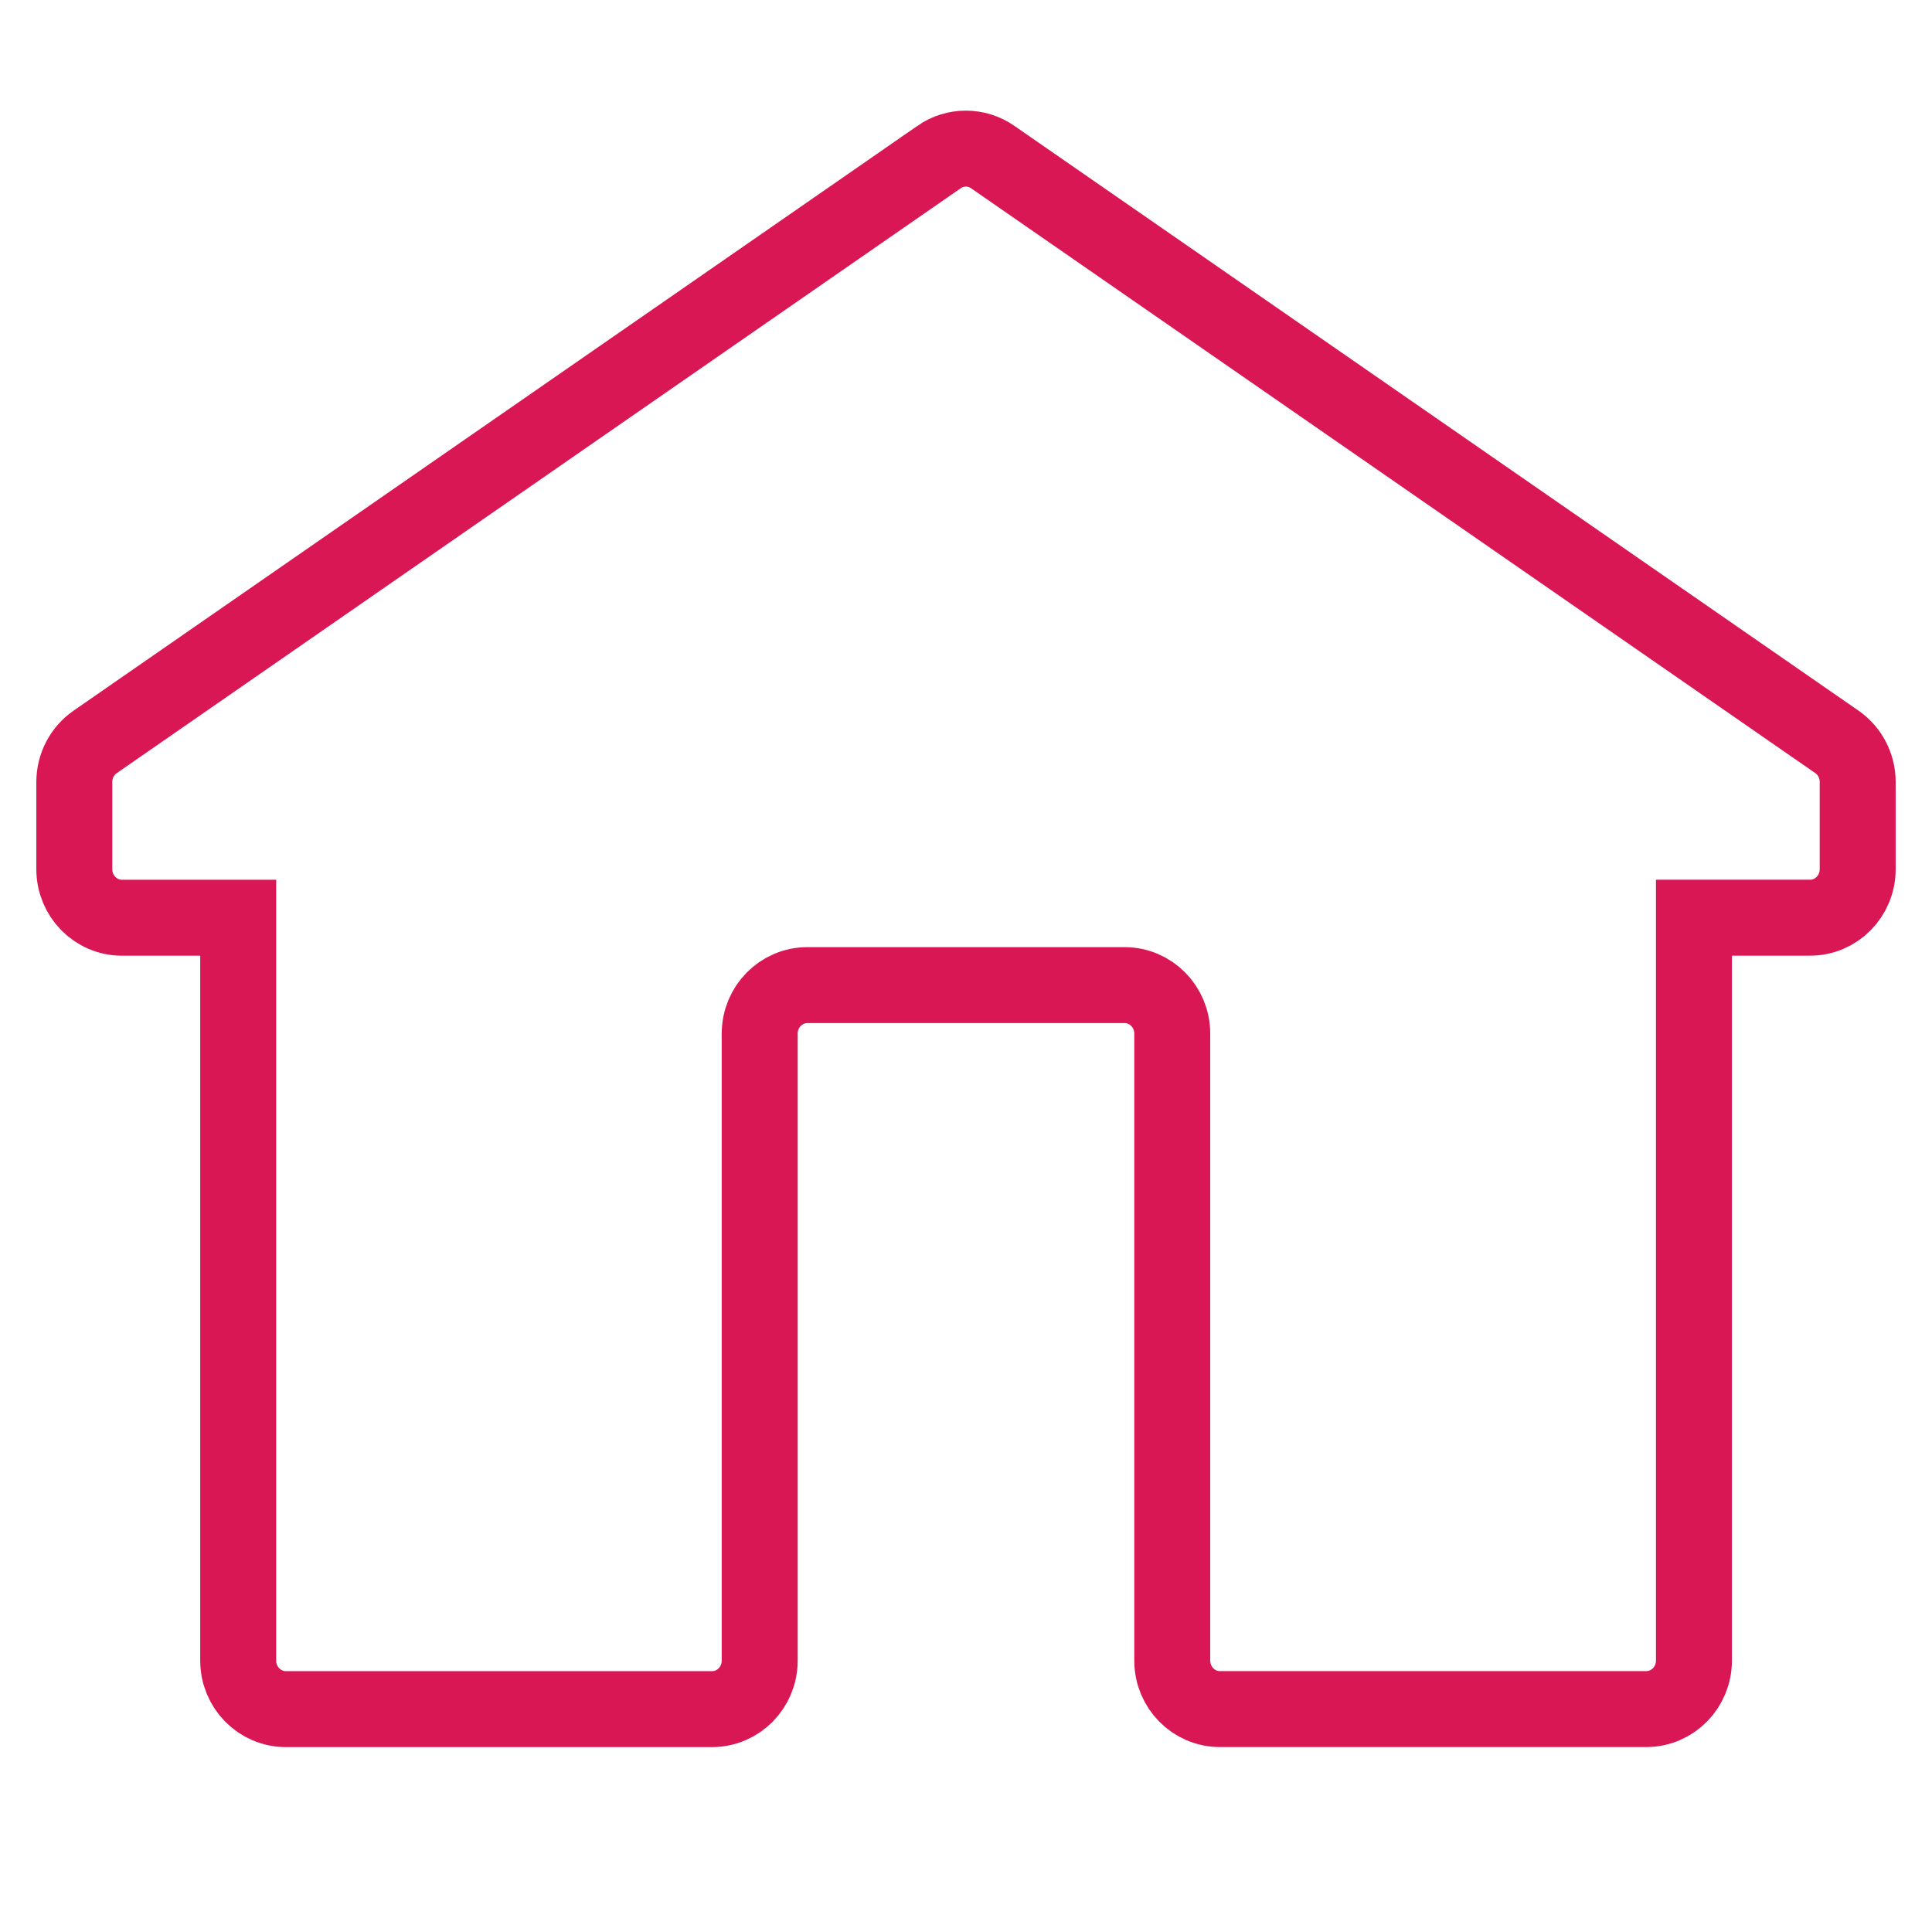
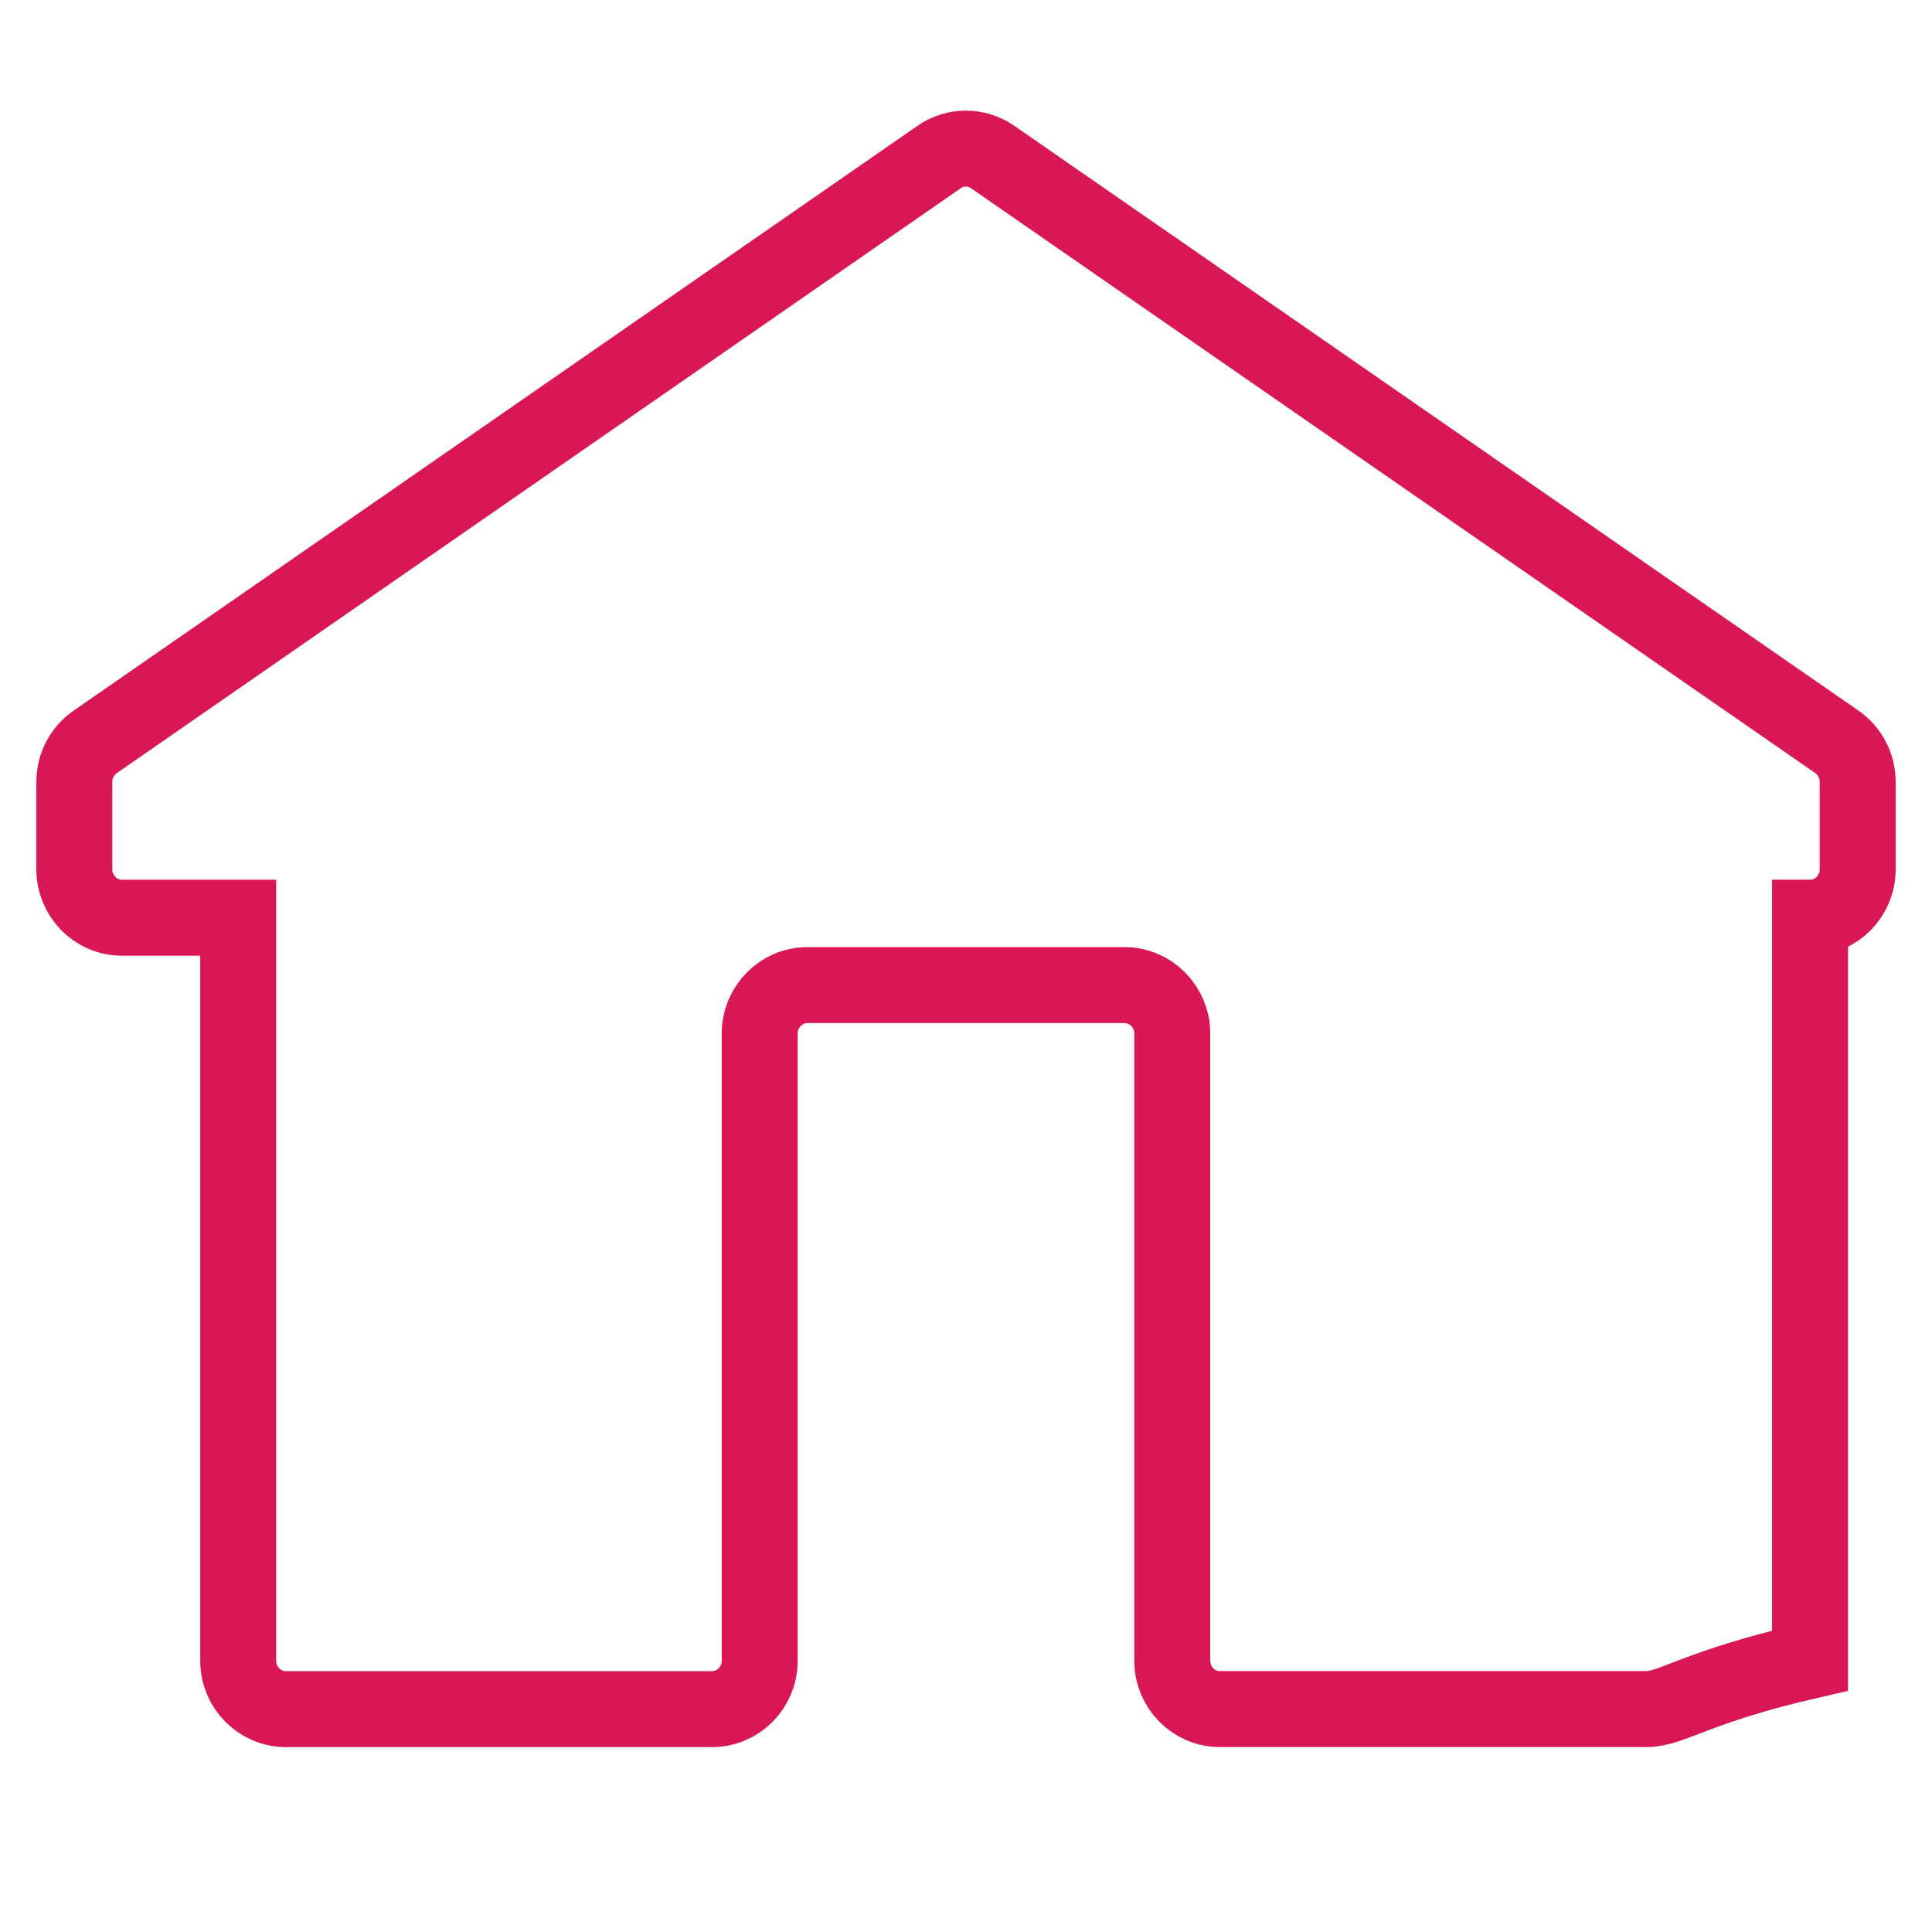
<svg xmlns="http://www.w3.org/2000/svg" width="45" height="45" viewBox="0 0 45 45" fill="none">
  <g id="TN_Outpatient_Icon">
-     <path id="Vector" fill-rule="evenodd" clip-rule="evenodd" d="M21.87 3.658C22.248 3.396 22.745 3.396 23.122 3.658L42.784 17.279C43.088 17.489 43.269 17.839 43.269 18.212V20.246C43.269 20.869 42.773 21.375 42.159 21.375H39.455V38.679C39.455 39.302 38.958 39.808 38.343 39.808H28.415C27.801 39.808 27.304 39.302 27.304 38.678V24.074C27.304 23.451 26.806 22.945 26.192 22.945H18.807C18.193 22.945 17.695 23.451 17.695 24.074V38.68C17.695 39.303 17.198 39.809 16.583 39.809H6.66C6.046 39.809 5.548 39.303 5.548 38.679V21.376H2.843C2.228 21.376 1.731 20.87 1.731 20.246V18.213C1.731 17.839 1.913 17.49 2.217 17.28L21.87 3.66V3.658Z" stroke="#D91754" stroke-width="1.769" />
+     <path id="Vector" fill-rule="evenodd" clip-rule="evenodd" d="M21.87 3.658C22.248 3.396 22.745 3.396 23.122 3.658L42.784 17.279C43.088 17.489 43.269 17.839 43.269 18.212V20.246C43.269 20.869 42.773 21.375 42.159 21.375V38.679C39.455 39.302 38.958 39.808 38.343 39.808H28.415C27.801 39.808 27.304 39.302 27.304 38.678V24.074C27.304 23.451 26.806 22.945 26.192 22.945H18.807C18.193 22.945 17.695 23.451 17.695 24.074V38.68C17.695 39.303 17.198 39.809 16.583 39.809H6.66C6.046 39.809 5.548 39.303 5.548 38.679V21.376H2.843C2.228 21.376 1.731 20.87 1.731 20.246V18.213C1.731 17.839 1.913 17.49 2.217 17.28L21.87 3.66V3.658Z" stroke="#D91754" stroke-width="1.769" />
  </g>
</svg>